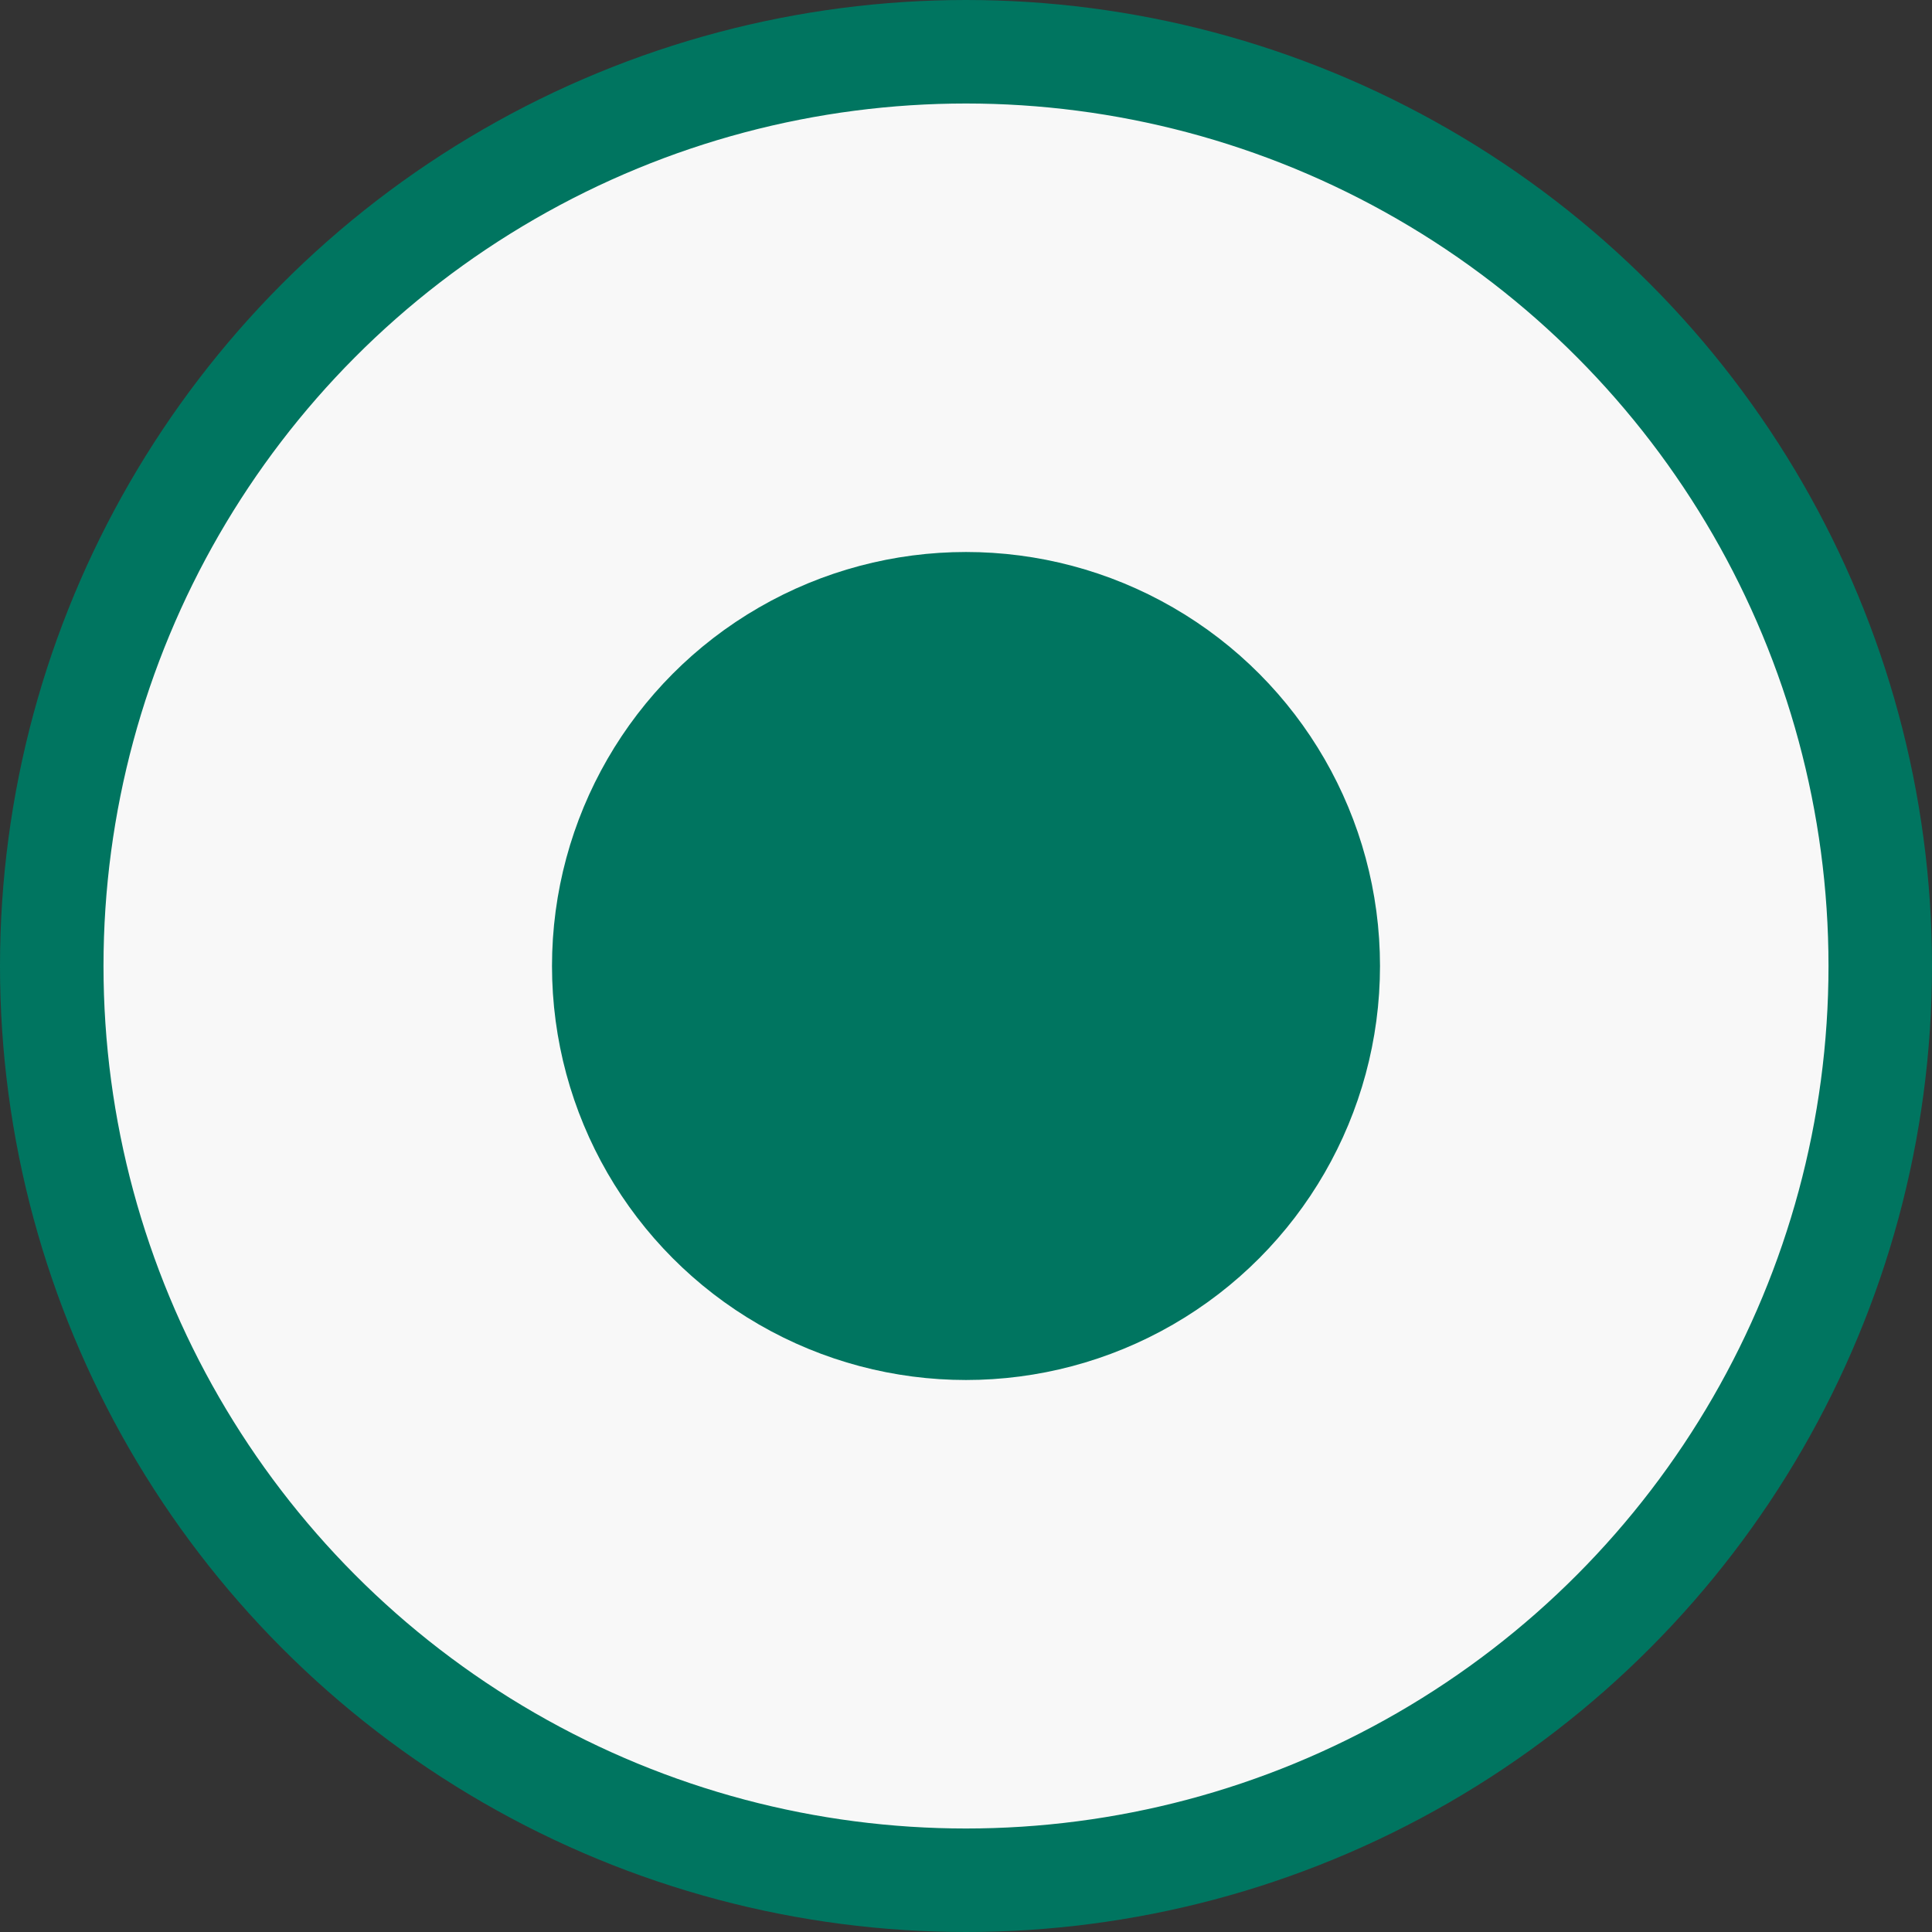
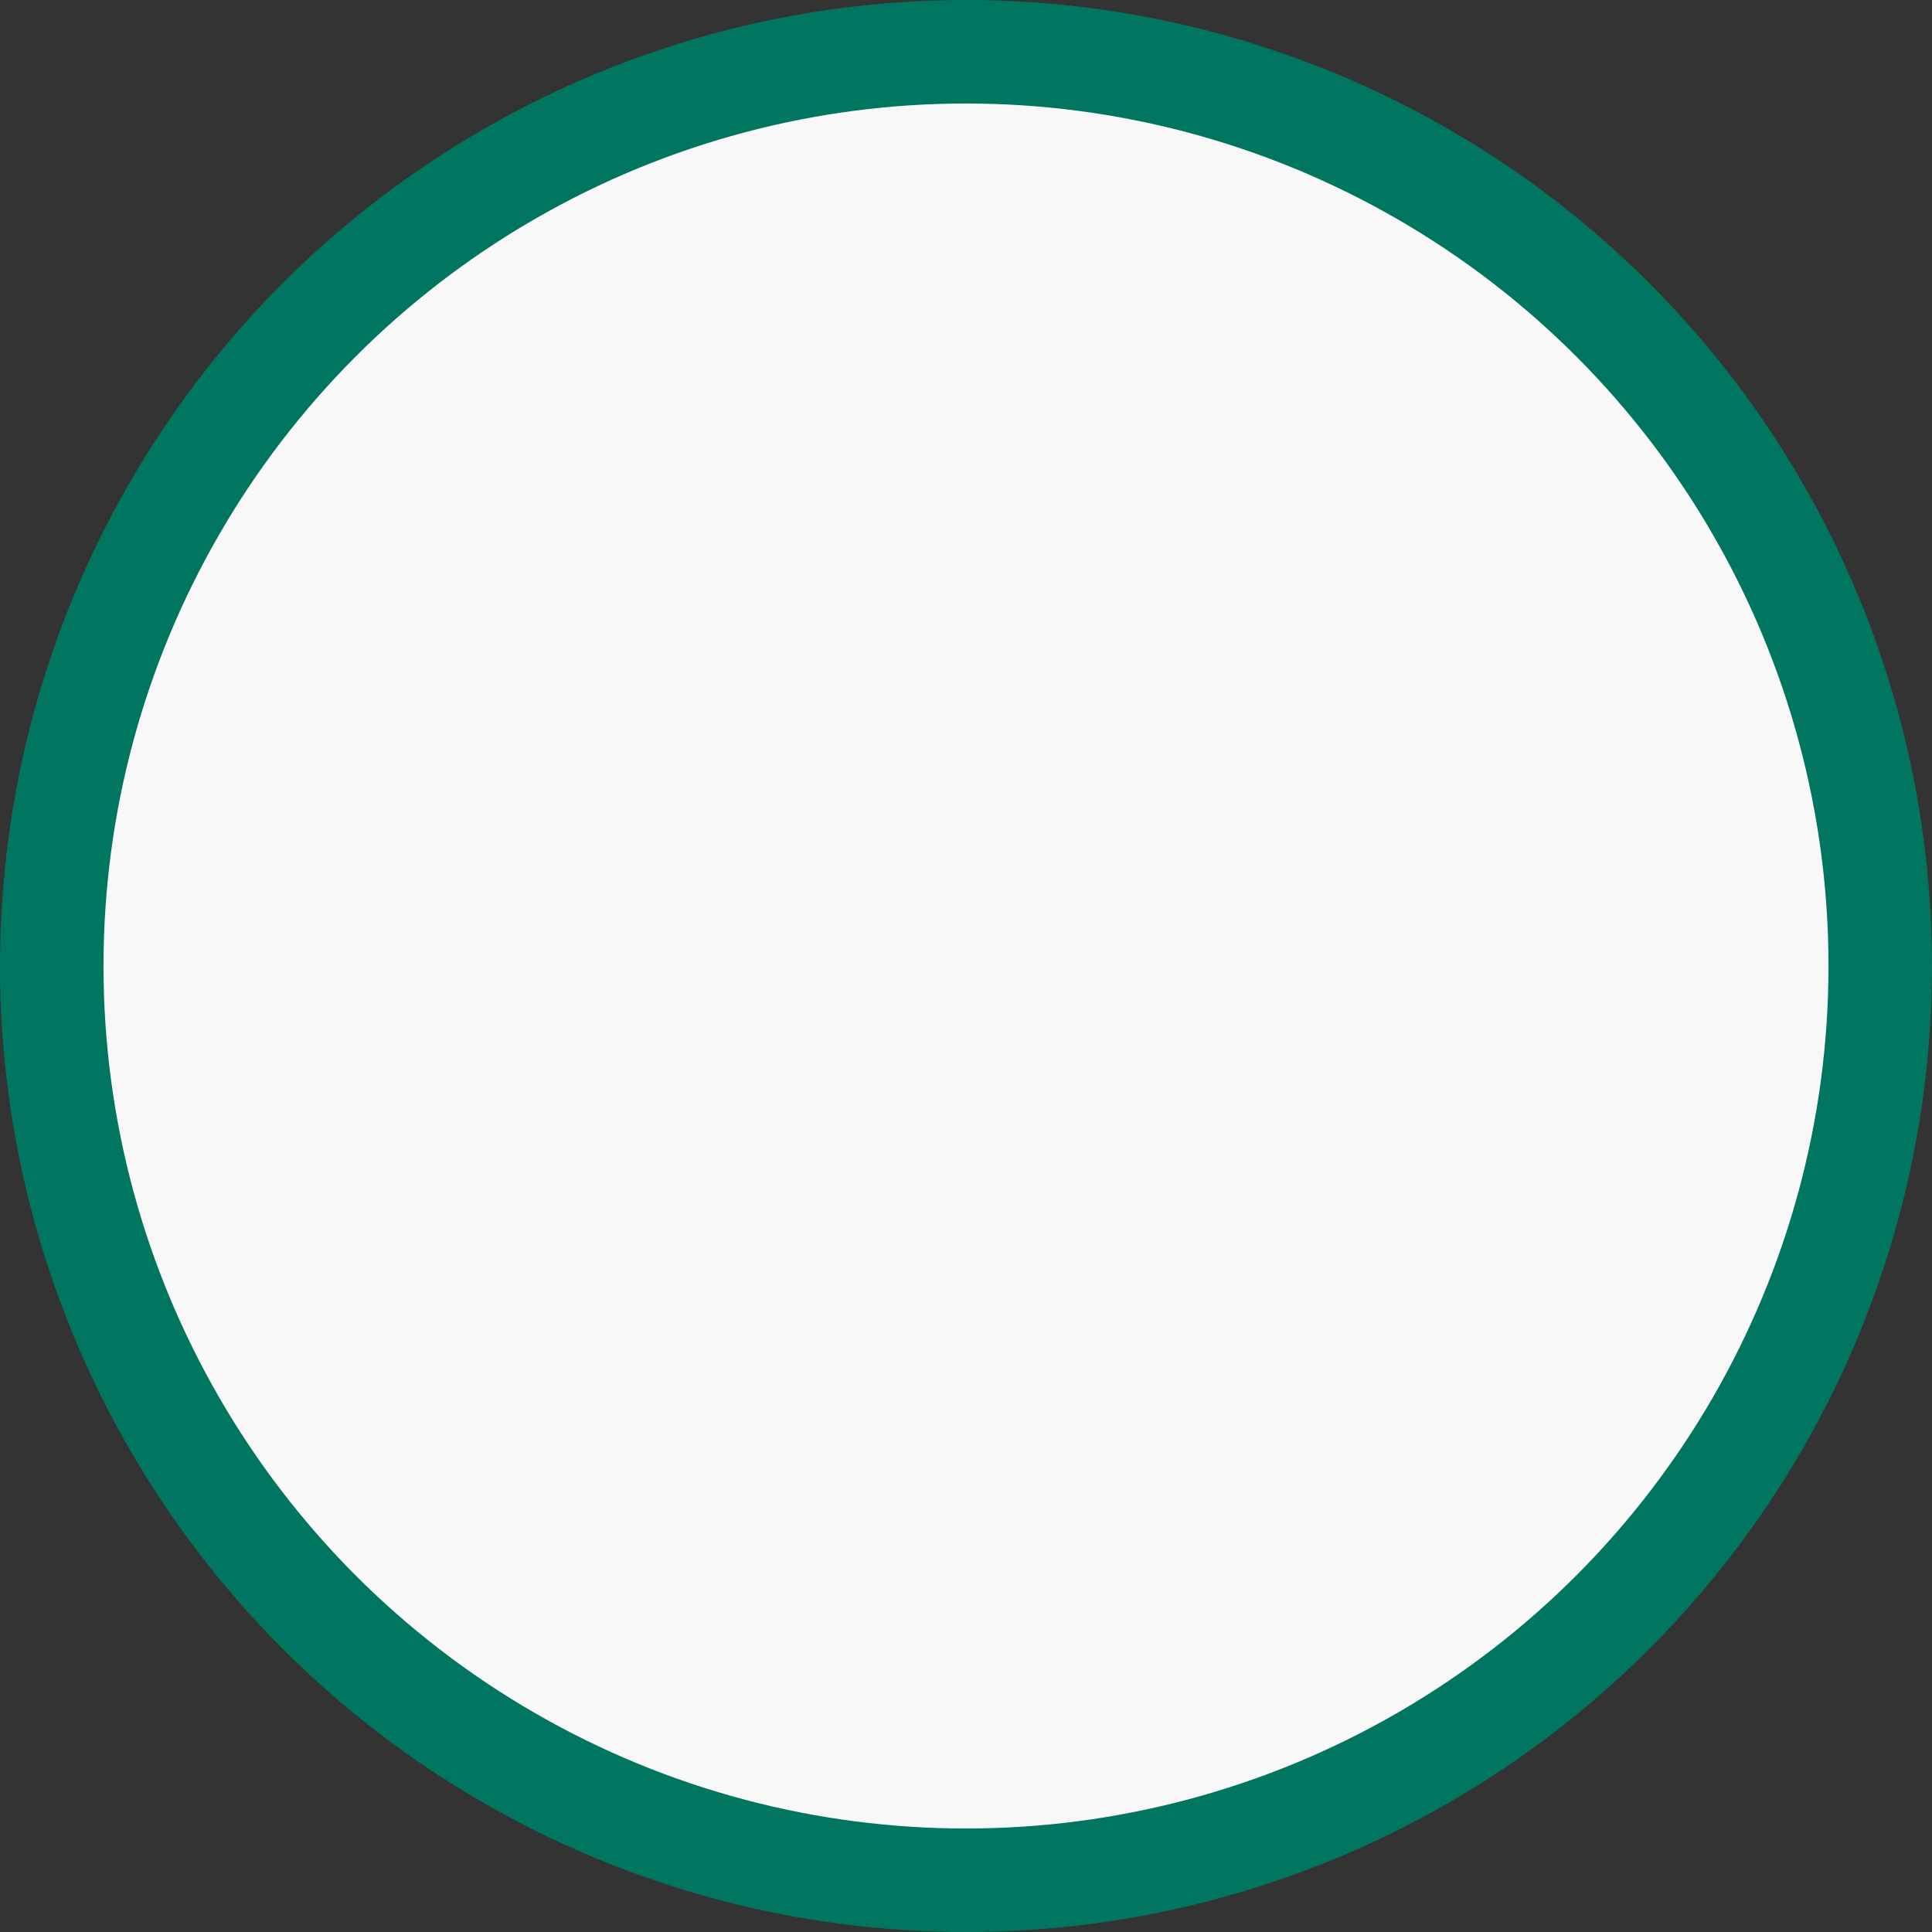
<svg xmlns="http://www.w3.org/2000/svg" width="28" height="28" viewBox="0 0 28 28" fill="none">
  <rect x="0" y="0" width="28" height="28" fill="#333333" stroke="none" />
  <circle cx="14" cy="14" r="13.25" fill="#F8F8F8" stroke="#007560" stroke-width="1.5" />
-   <circle cx="14" cy="14" r="5.5" fill="#007560" stroke="#007560" />
</svg>